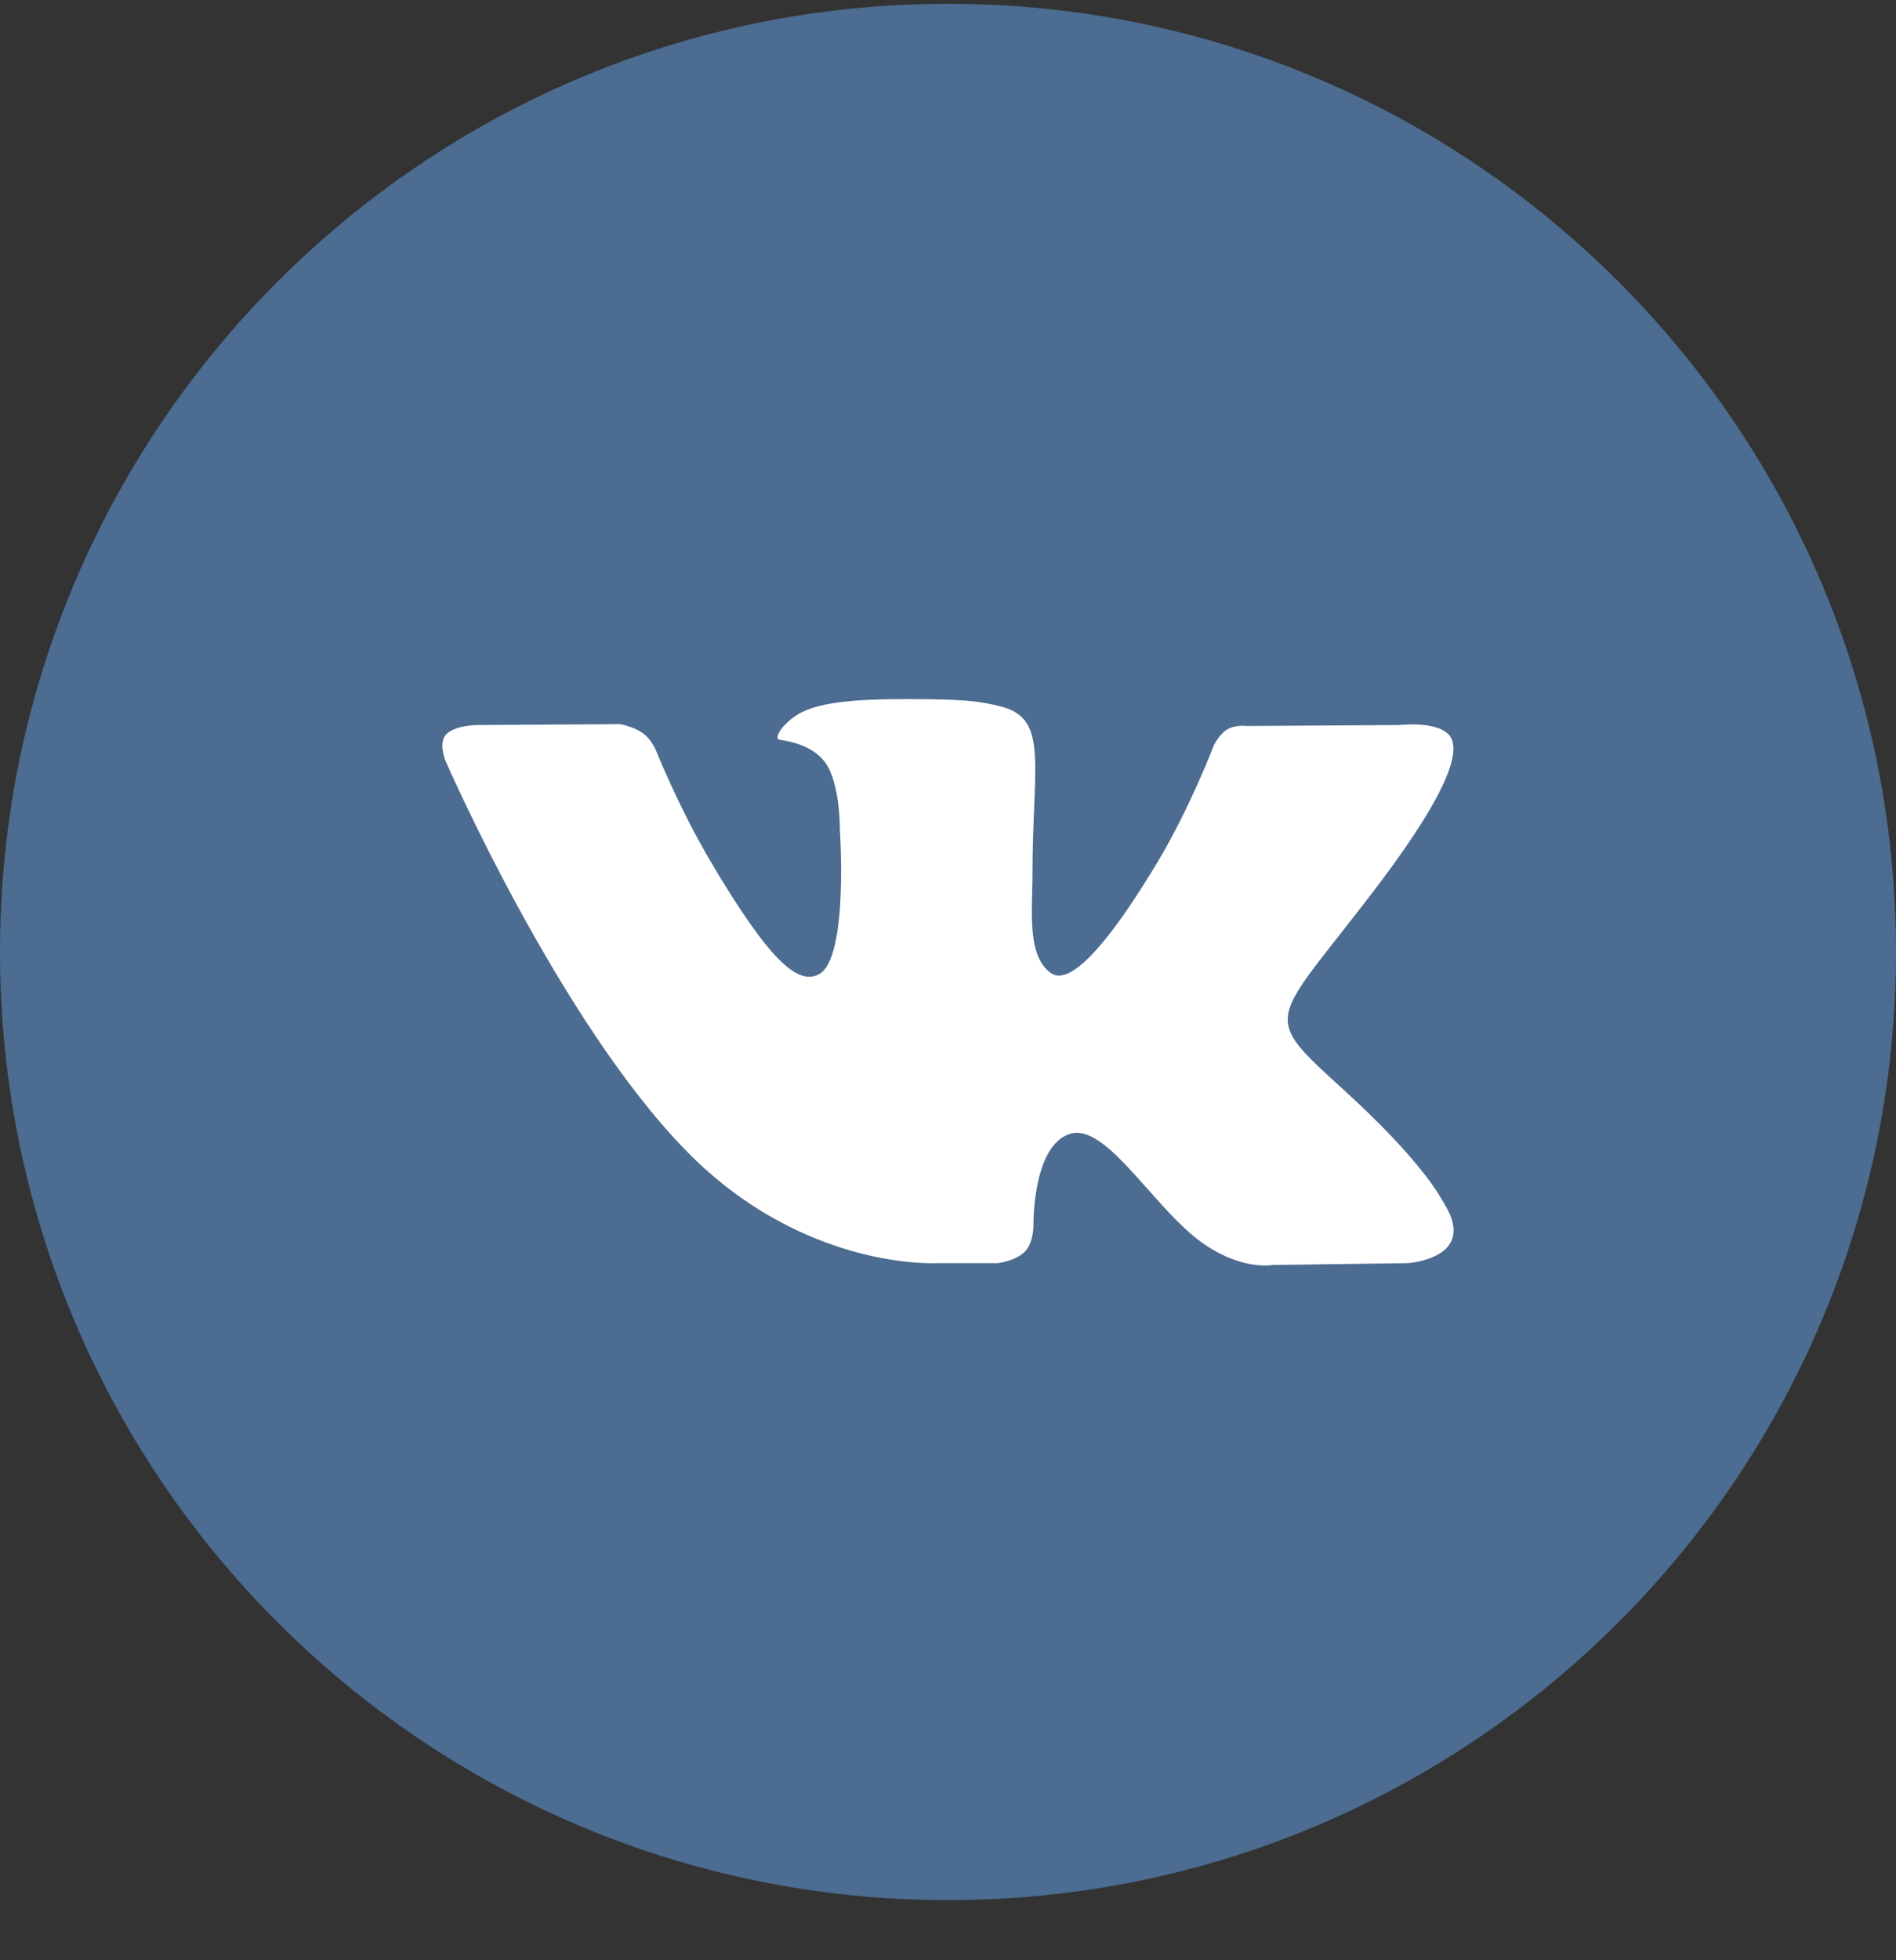
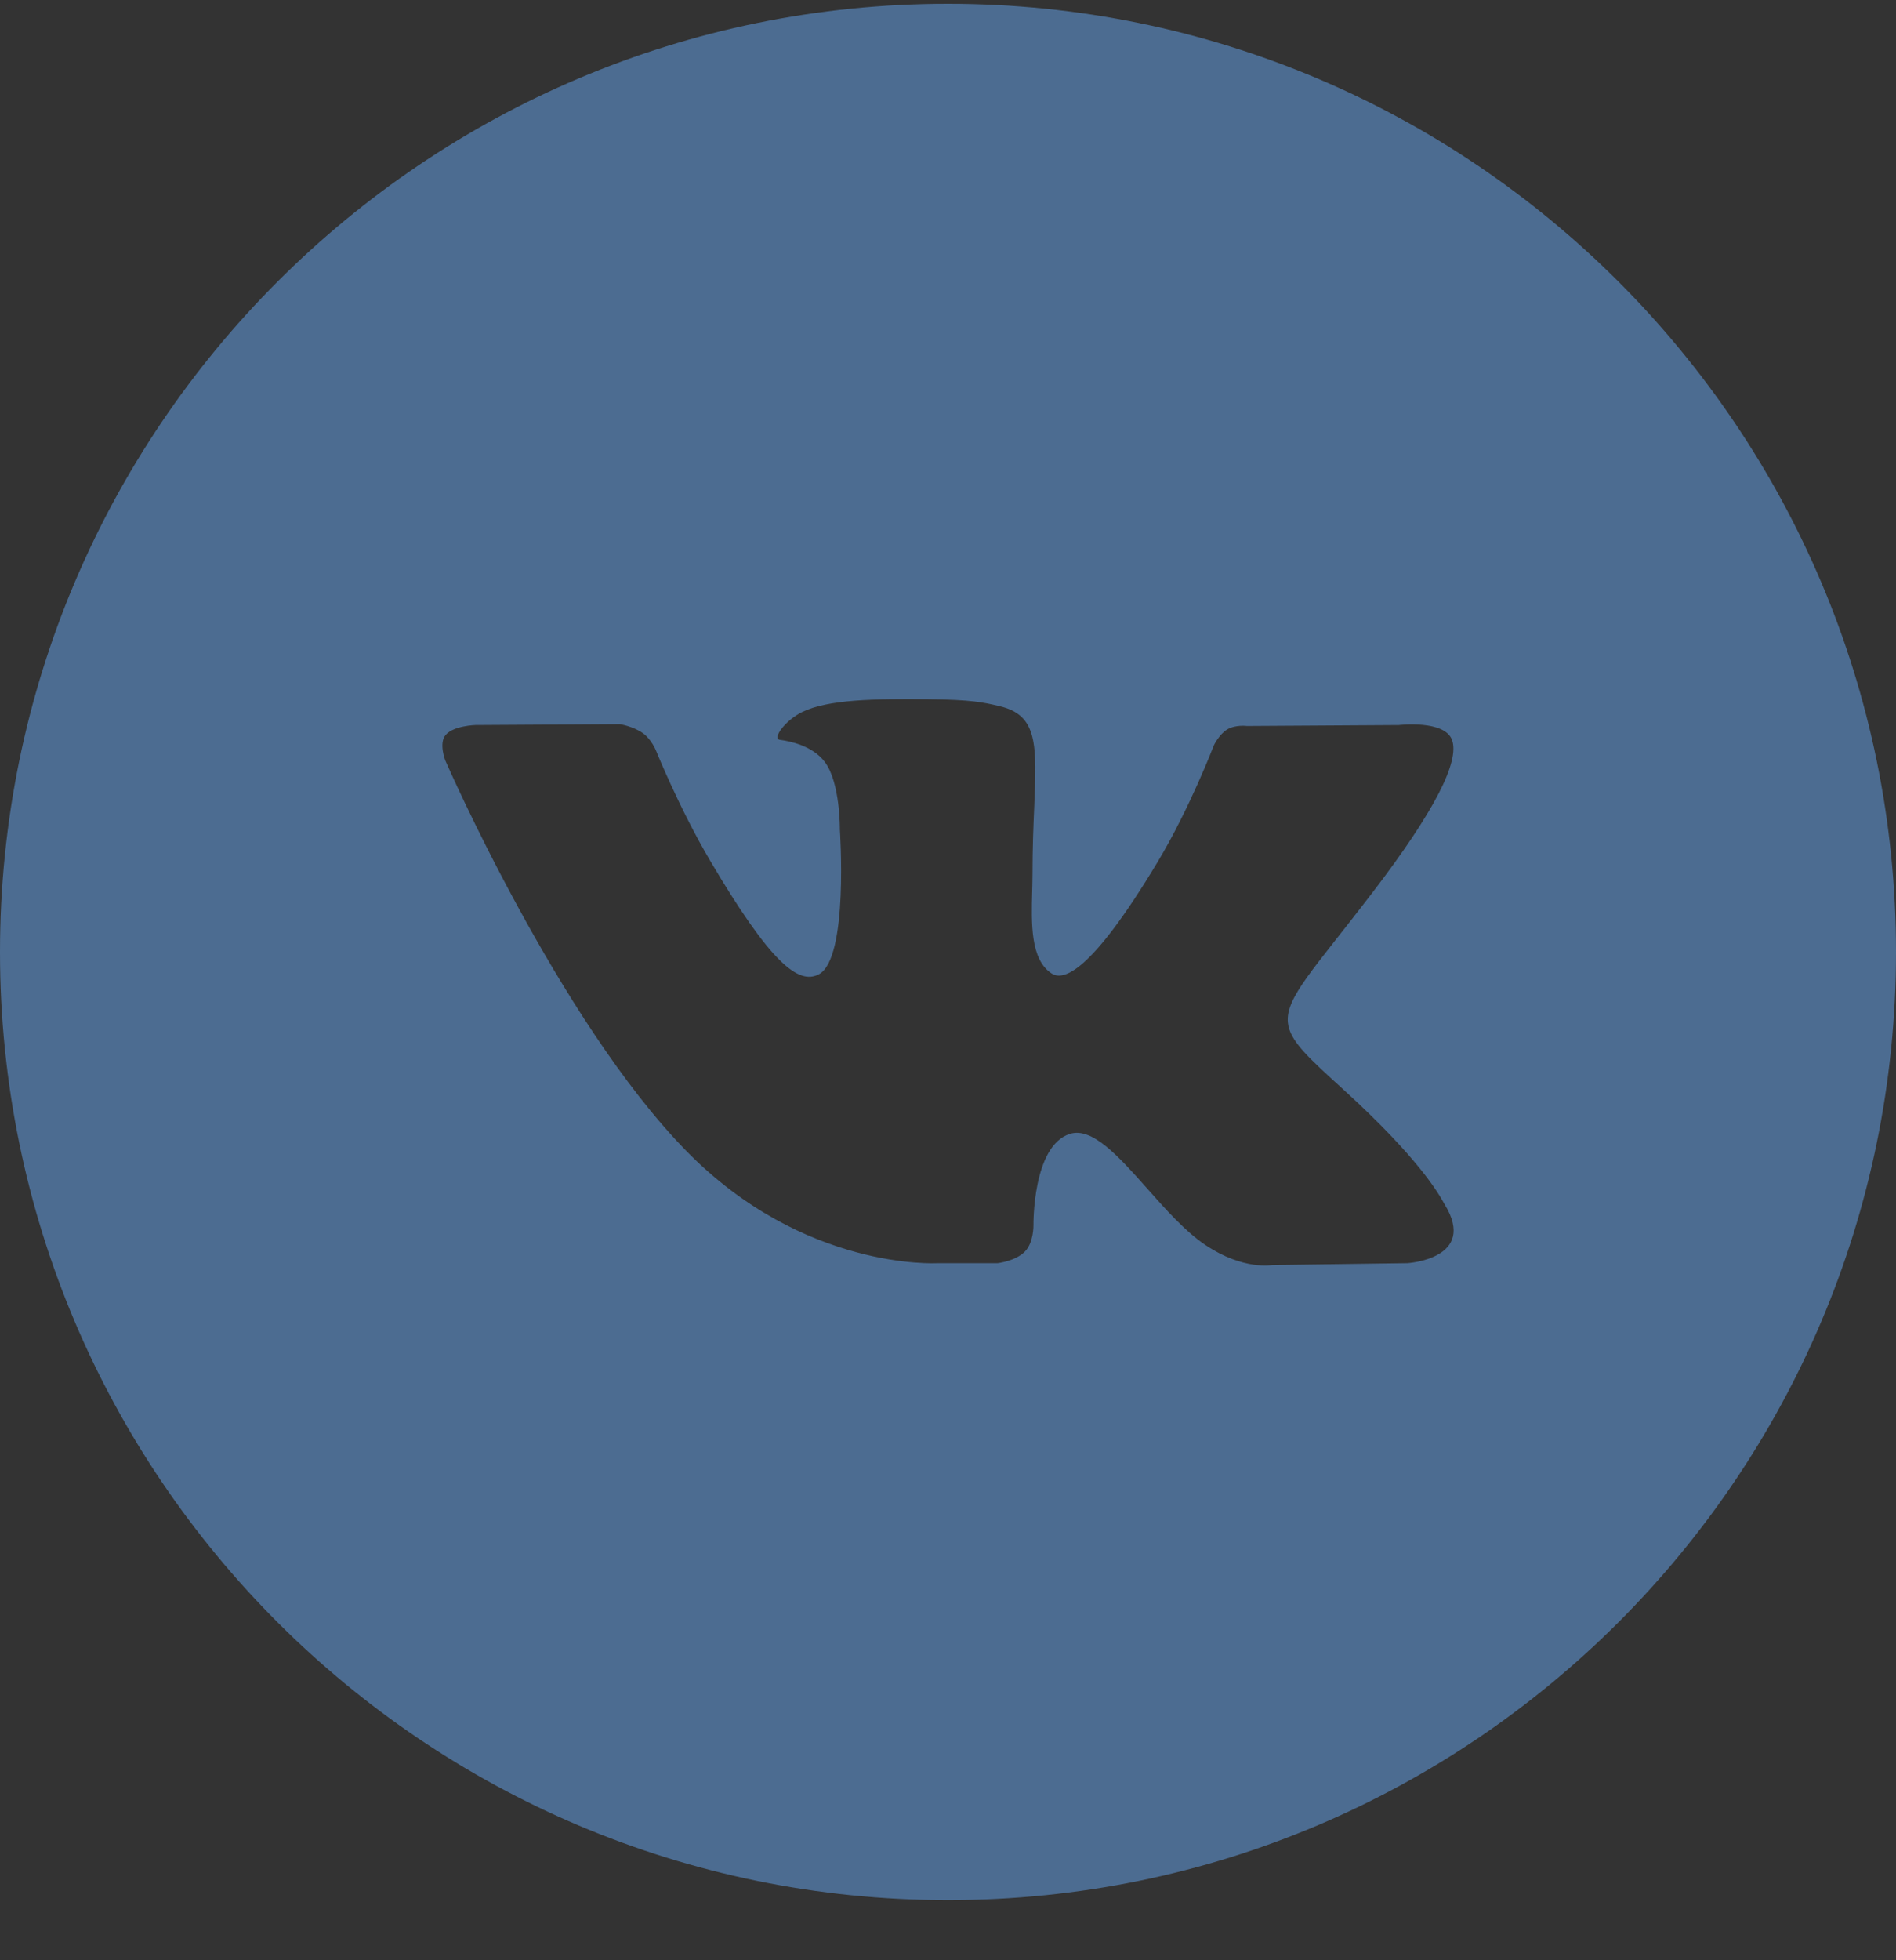
<svg xmlns="http://www.w3.org/2000/svg" width="30" height="31" viewBox="0 0 30 31" fill="none">
  <rect x="0" y="0" width="30" height="31" fill="#333333" stroke="none" />
  <g id="VK Ð¿Ð¾Ð´Ð²Ð°Ð»">
-     <circle id="Ellipse 12" cx="15" cy="15" r="14" fill="white" />
    <path id="Combined Shape" fill-rule="evenodd" clip-rule="evenodd" d="M15 0.06C6.716 0.06 0 6.773 0 15.055C0 23.336 6.716 30.049 15 30.049C23.284 30.049 30 23.336 30 15.055C30 6.773 23.284 0.06 15 0.06ZM16.221 19.788C16.073 19.944 15.785 19.976 15.785 19.976H14.828C14.828 19.976 12.719 20.1 10.86 18.202C8.833 16.131 7.044 12.022 7.044 12.022C7.044 12.022 6.94 11.752 7.052 11.622C7.178 11.476 7.522 11.466 7.522 11.466L9.808 11.452C9.808 11.452 10.023 11.486 10.177 11.598C10.304 11.69 10.376 11.861 10.376 11.861C10.376 11.861 10.745 12.778 11.234 13.607C12.19 15.227 12.634 15.581 12.958 15.407C13.431 15.155 13.289 13.118 13.289 13.118C13.289 13.118 13.298 12.379 13.051 12.05C12.86 11.795 12.5 11.72 12.341 11.7C12.212 11.683 12.424 11.39 12.697 11.258C13.109 11.061 13.835 11.049 14.694 11.058C15.363 11.065 15.555 11.105 15.817 11.168C16.423 11.311 16.404 11.772 16.364 12.765C16.351 13.062 16.337 13.407 16.337 13.805C16.337 13.895 16.334 13.99 16.332 14.088C16.318 14.597 16.301 15.18 16.643 15.397C16.819 15.508 17.247 15.413 18.318 13.629C18.826 12.783 19.206 11.788 19.206 11.788C19.206 11.788 19.29 11.611 19.419 11.535C19.551 11.457 19.73 11.481 19.73 11.481L22.135 11.466C22.135 11.466 22.858 11.381 22.975 11.702C23.098 12.038 22.705 12.822 21.722 14.108C20.79 15.328 20.336 15.777 20.378 16.174C20.408 16.464 20.703 16.727 21.269 17.242C22.45 18.318 22.767 18.884 22.843 19.02C22.849 19.032 22.854 19.04 22.858 19.046C23.387 19.908 22.27 19.976 22.27 19.976L20.133 20.005C20.133 20.005 19.674 20.094 19.07 19.687C18.753 19.474 18.444 19.126 18.15 18.794C17.7 18.288 17.284 17.821 16.93 17.931C16.334 18.117 16.352 19.376 16.352 19.376C16.352 19.376 16.357 19.645 16.221 19.788Z" fill="#4C6C91" />
  </g>
</svg>